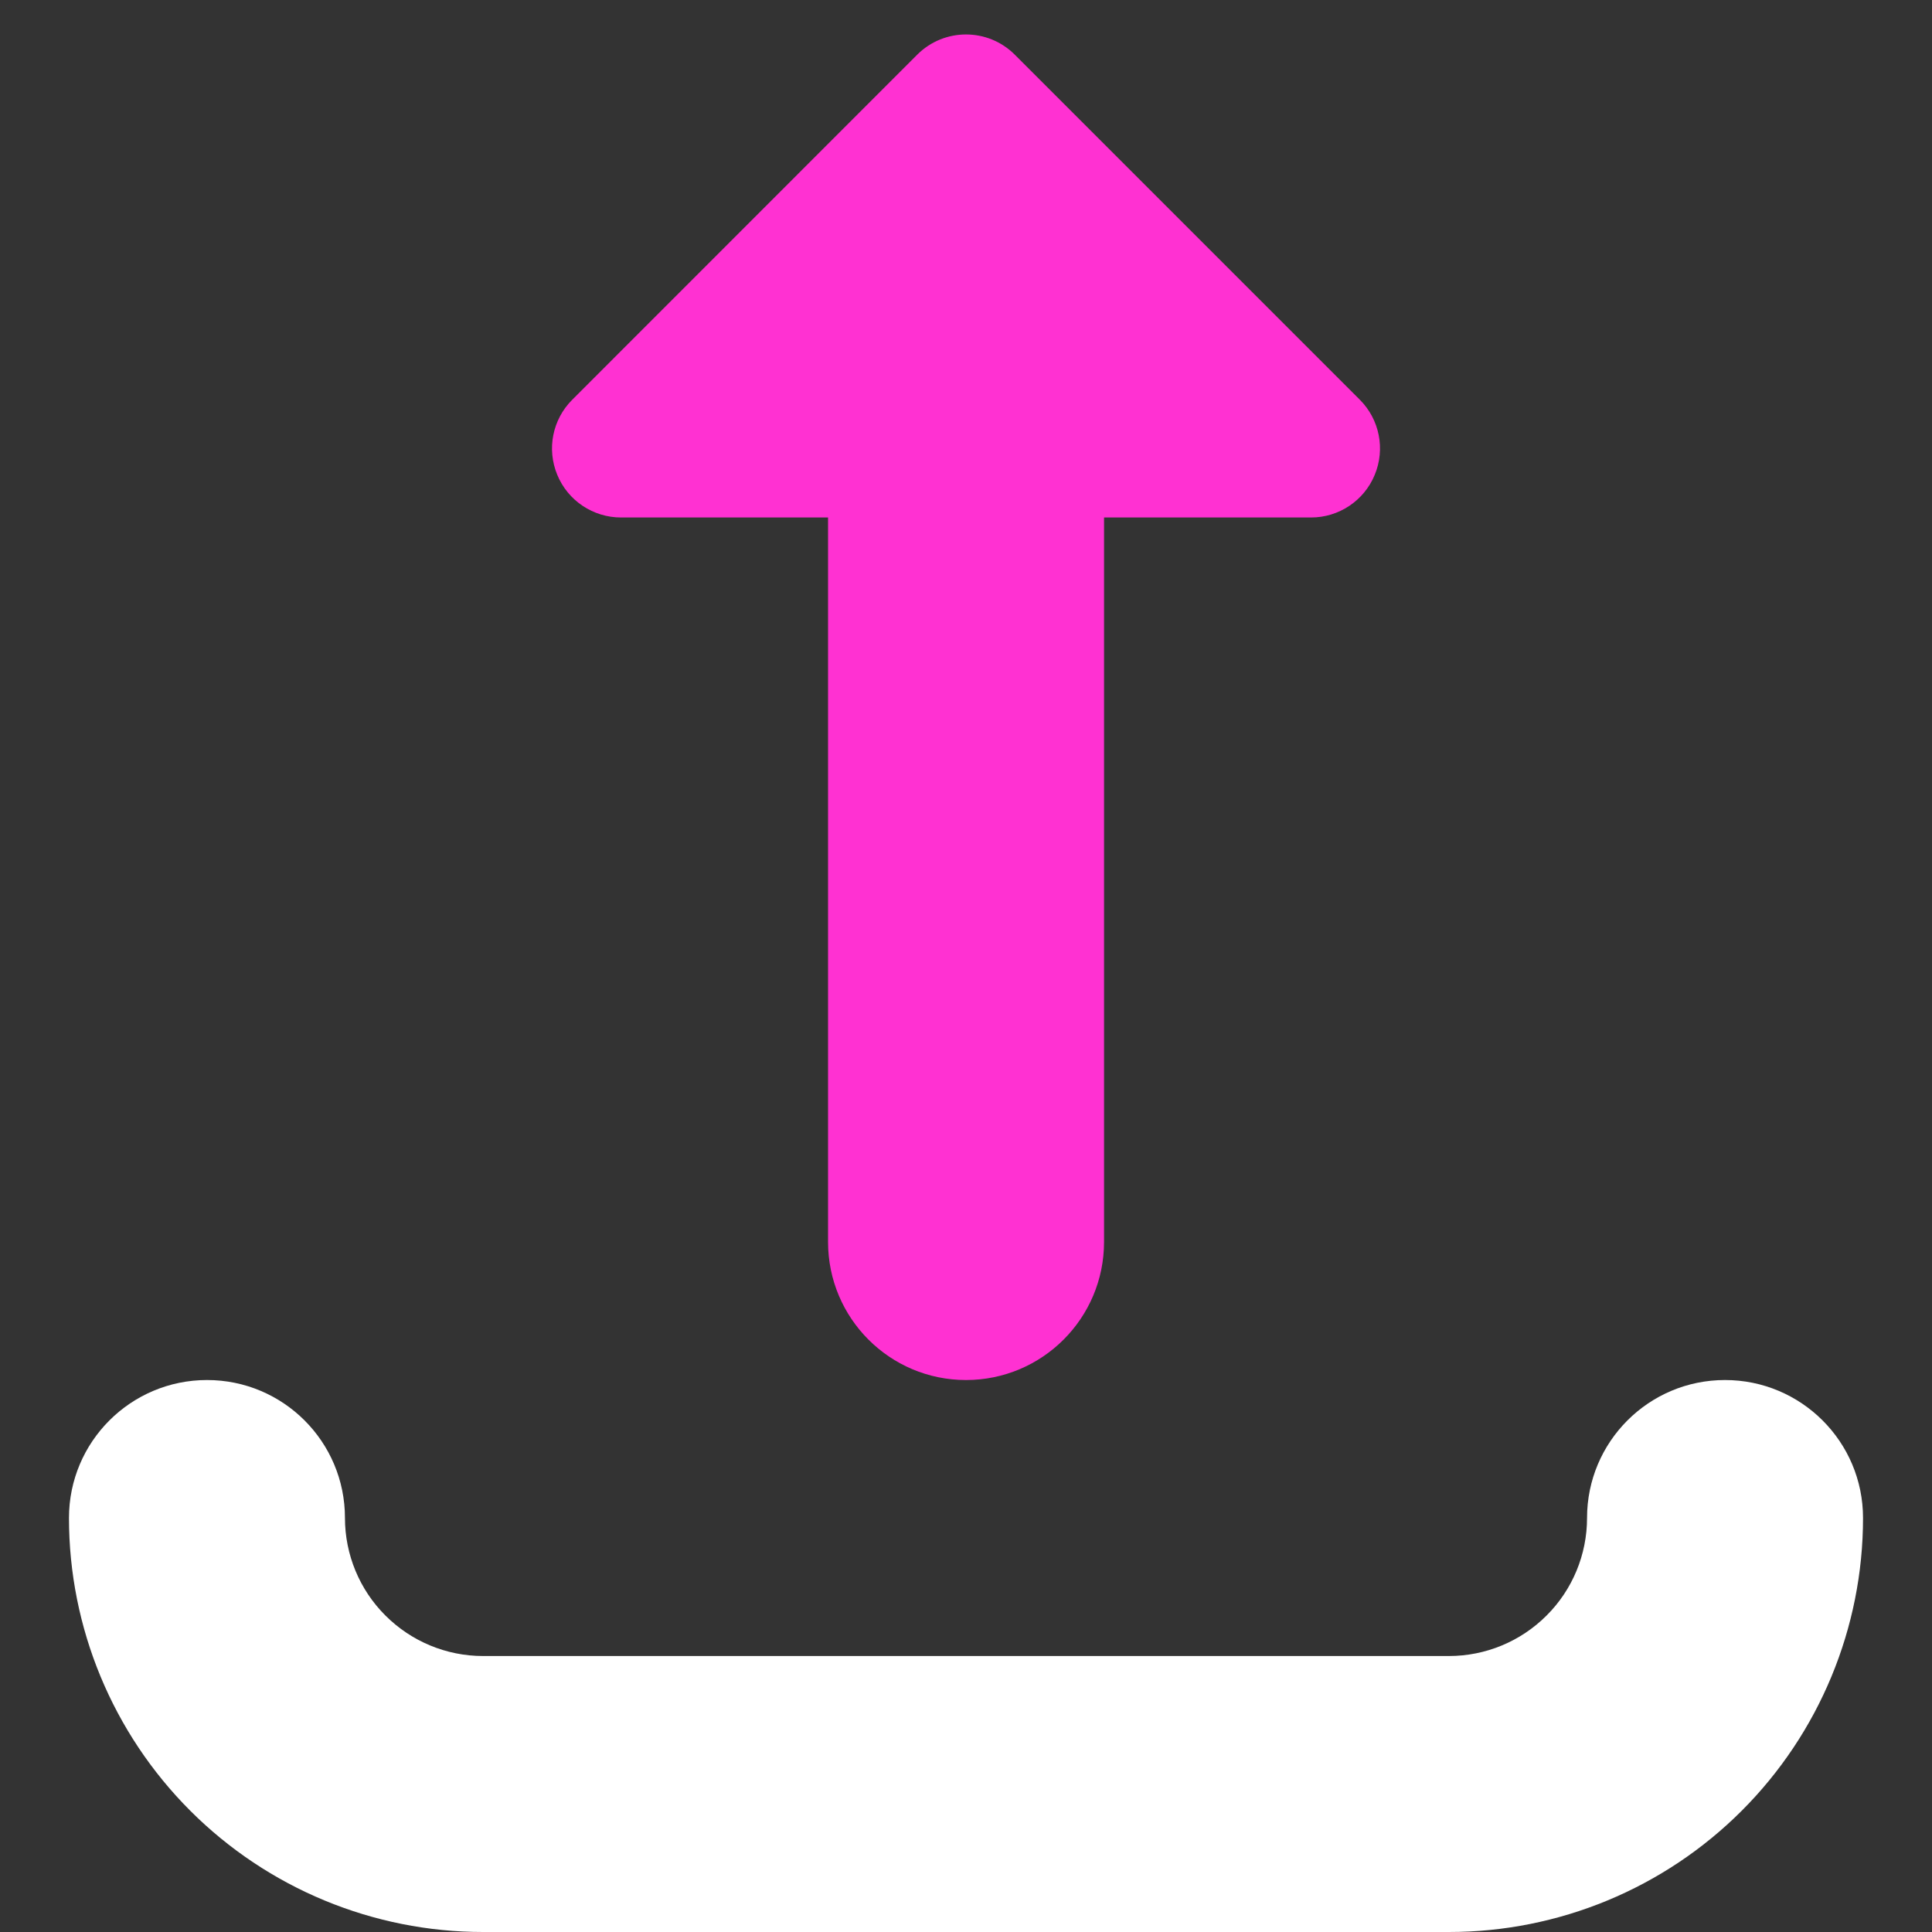
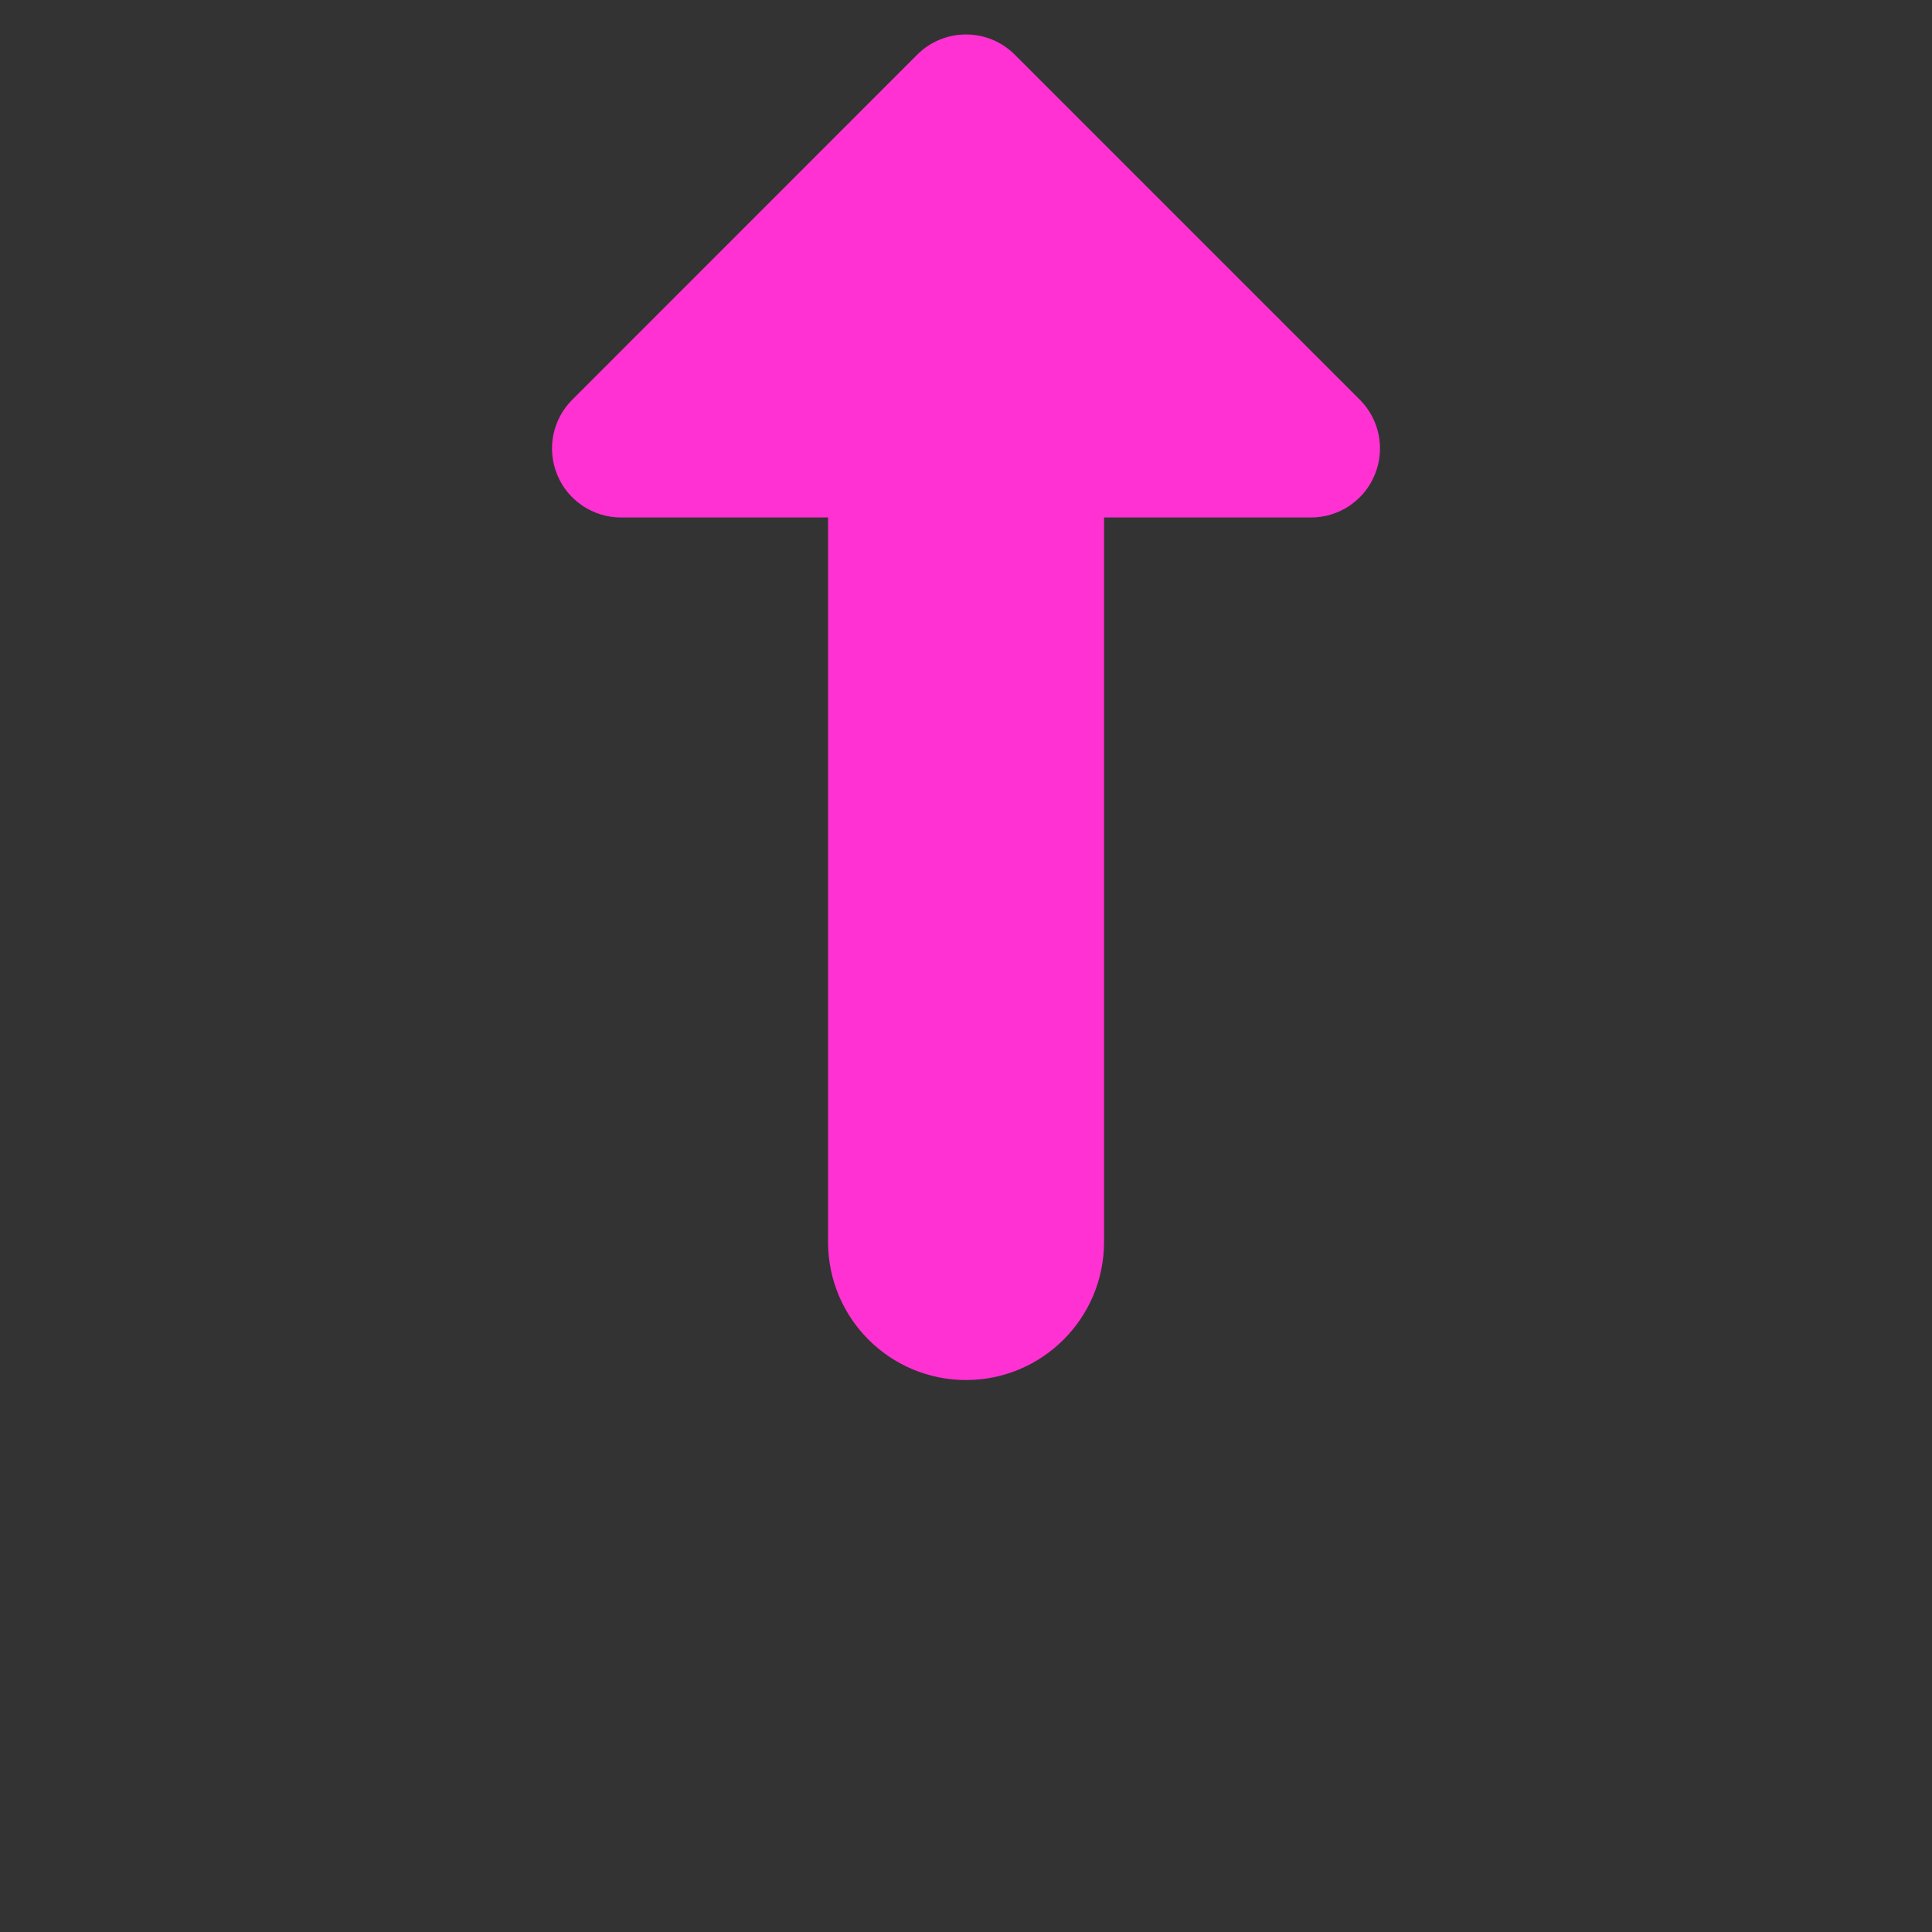
<svg xmlns="http://www.w3.org/2000/svg" width="20" height="20" viewBox="0 0 20 20" fill="none">
  <rect x="0" y="0" width="20" height="20" fill="#333333" stroke="none" />
  <g clip-path="url(#clip0_11_1022)">
-     <path fill-rule="evenodd" clip-rule="evenodd" d="M2.143 14.286C2.932 14.286 3.571 14.925 3.571 15.714C3.571 16.093 3.722 16.457 3.99 16.724C4.258 16.992 4.621 17.143 5 17.143H15C15.379 17.143 15.742 16.992 16.01 16.724C16.278 16.457 16.429 16.093 16.429 15.714C16.429 14.925 17.068 14.286 17.857 14.286C18.646 14.286 19.286 14.925 19.286 15.714C19.286 16.851 18.834 17.941 18.03 18.745C17.227 19.548 16.137 20 15 20H5C3.863 20 2.773 19.548 1.97 18.745C1.166 17.941 0.714 16.851 0.714 15.714C0.714 14.925 1.354 14.286 2.143 14.286Z" fill="white" />
    <path fill-rule="evenodd" clip-rule="evenodd" d="M5.769 4.916C5.879 5.183 6.14 5.357 6.429 5.357H8.572V12.857C8.572 13.646 9.211 14.286 10 14.286C10.789 14.286 11.429 13.646 11.429 12.857V5.357H13.572C13.86 5.357 14.121 5.183 14.231 4.916C14.342 4.649 14.281 4.342 14.077 4.138L10.505 0.566C10.226 0.287 9.774 0.287 9.495 0.566L5.924 4.138C5.719 4.342 5.658 4.649 5.769 4.916Z" fill="#FF31D2" />
  </g>
  <defs>
    <clipPath id="clip0_11_1022">
      <rect width="20" height="20" fill="white" />
    </clipPath>
  </defs>
</svg>